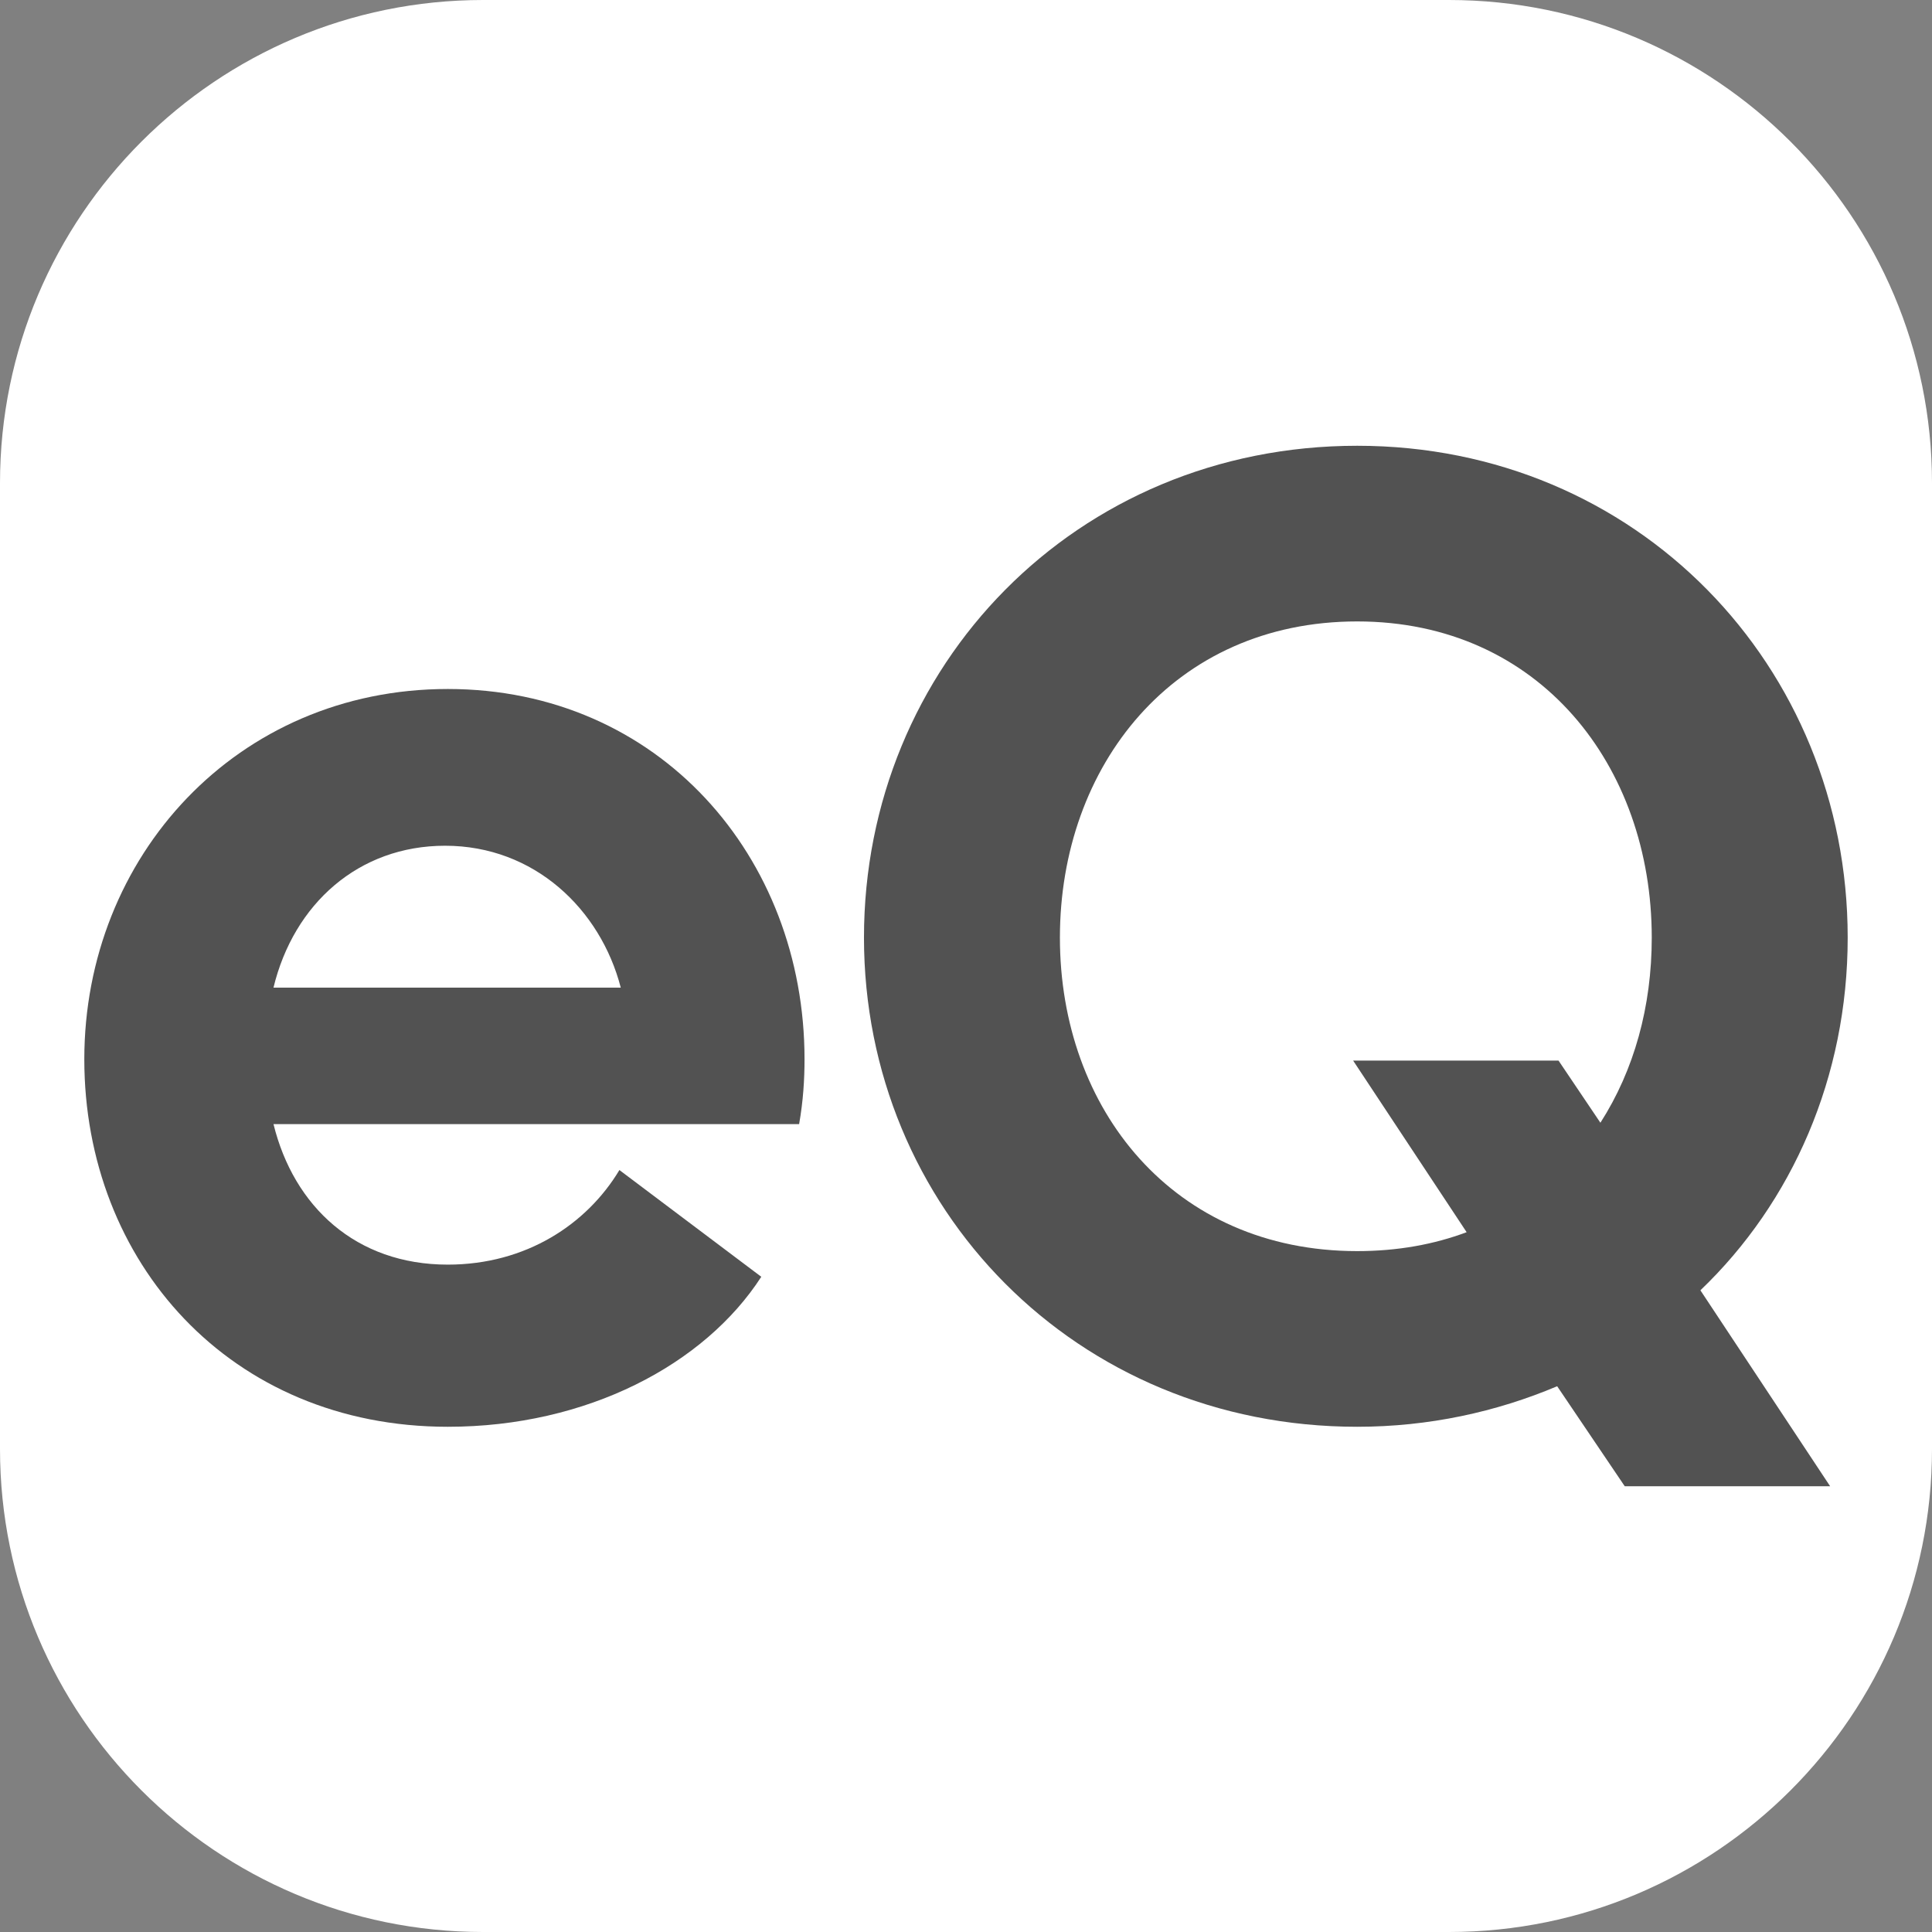
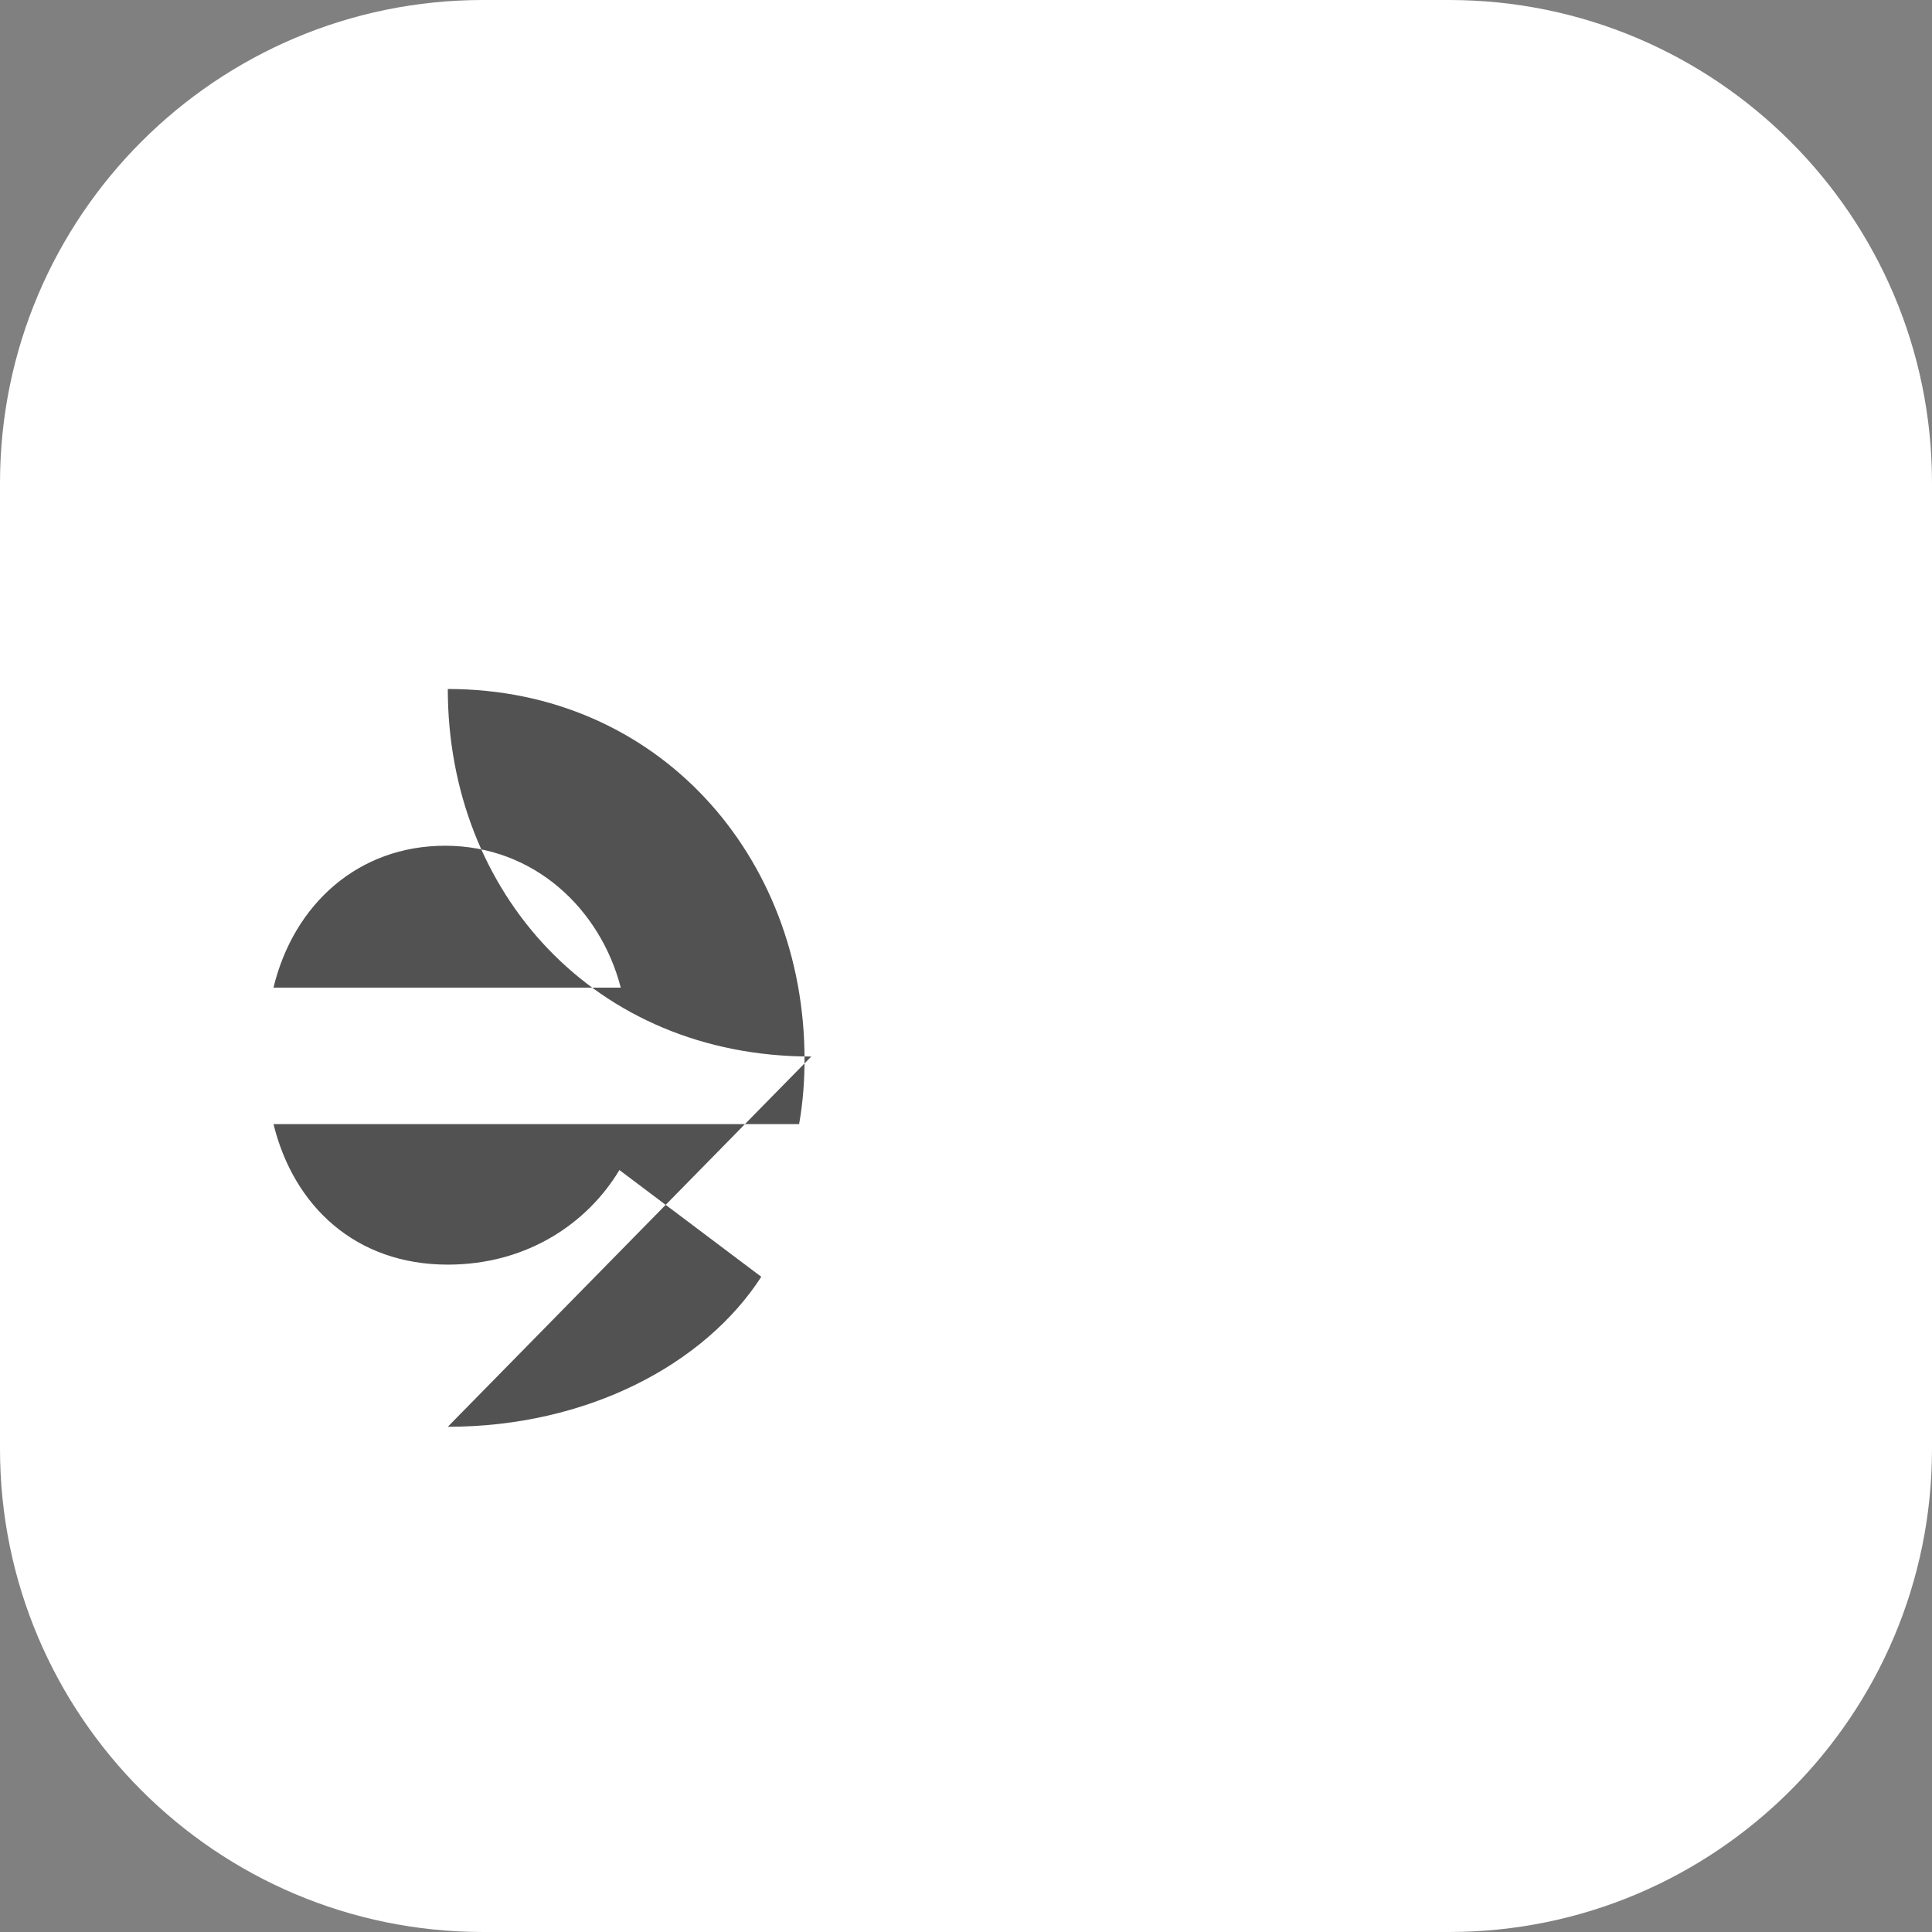
<svg xmlns="http://www.w3.org/2000/svg" xmlns:ns1="http://www.serif.com/" width="100%" height="100%" viewBox="0 0 1000 1000" version="1.1" xml:space="preserve" style="fill-rule:evenodd;clip-rule:evenodd;stroke-linejoin:round;stroke-miterlimit:2;">
  <rect x="0" y="0" width="1000" height="1000" fill="#808080" stroke="none" />
  <rect id="Artboard1" x="0" y="0" width="1000" height="1000" style="fill:none;" />
  <g id="Artboard11" ns1:id="Artboard1">
    <path d="M1000,250l0,500c0,137.979 -112.021,250 -250,250l-500,0c-137.979,0 -250,-112.021 -250,-250l0,-500c0,-137.979 112.021,-250 250,-250l500,0c137.979,0 250,112.021 250,250Z" style="fill:#fff;" />
-     <path d="M231.778,738.497c72.039,0 132.887,-32.172 162.262,-77.634l-73.438,-55.253c-16.785,27.977 -48.259,48.959 -88.824,48.959c-47.56,-0 -79.733,-30.075 -90.224,-72.738l272.069,-0c2.099,-11.89 2.798,-23.081 2.798,-33.572c-0,-104.911 -75.536,-191.637 -184.643,-191.637c-109.108,-0 -188.141,86.726 -188.141,191.637c0,104.911 75.536,190.238 188.141,190.238Zm-90.224,-227.307c10.491,-43.363 44.063,-73.437 88.825,-73.437c46.161,-0 80.432,32.872 90.923,73.437l-179.748,0Z" style="fill:#525252;fill-rule:nonzero;" />
-     <path d="M840.96,769.271l106.31,0l-67.143,-101.414c47.56,-45.461 76.236,-110.506 76.236,-182.545c-0,-140.58 -109.108,-254.583 -253.885,-254.583c-145.476,-0 -255.283,114.003 -255.283,254.583c-0,139.882 109.807,253.185 255.283,253.185c37.069,0 72.039,-7.693 103.512,-20.982l34.97,51.756Zm-292.351,-283.959c-0,-88.824 58.75,-163.661 153.869,-163.661c94.42,0 152.471,74.837 152.471,163.661c-0,35.67 -9.093,68.542 -26.578,95.819l-21.681,-32.173l-106.31,0l58.75,88.825c-16.786,6.295 -35.67,9.792 -56.652,9.792c-95.119,-0 -153.869,-73.438 -153.869,-162.263Z" style="fill:#525252;fill-rule:nonzero;" />
+     <path d="M231.778,738.497c72.039,0 132.887,-32.172 162.262,-77.634l-73.438,-55.253c-16.785,27.977 -48.259,48.959 -88.824,48.959c-47.56,-0 -79.733,-30.075 -90.224,-72.738l272.069,-0c2.099,-11.89 2.798,-23.081 2.798,-33.572c-0,-104.911 -75.536,-191.637 -184.643,-191.637c0,104.911 75.536,190.238 188.141,190.238Zm-90.224,-227.307c10.491,-43.363 44.063,-73.437 88.825,-73.437c46.161,-0 80.432,32.872 90.923,73.437l-179.748,0Z" style="fill:#525252;fill-rule:nonzero;" />
  </g>
</svg>